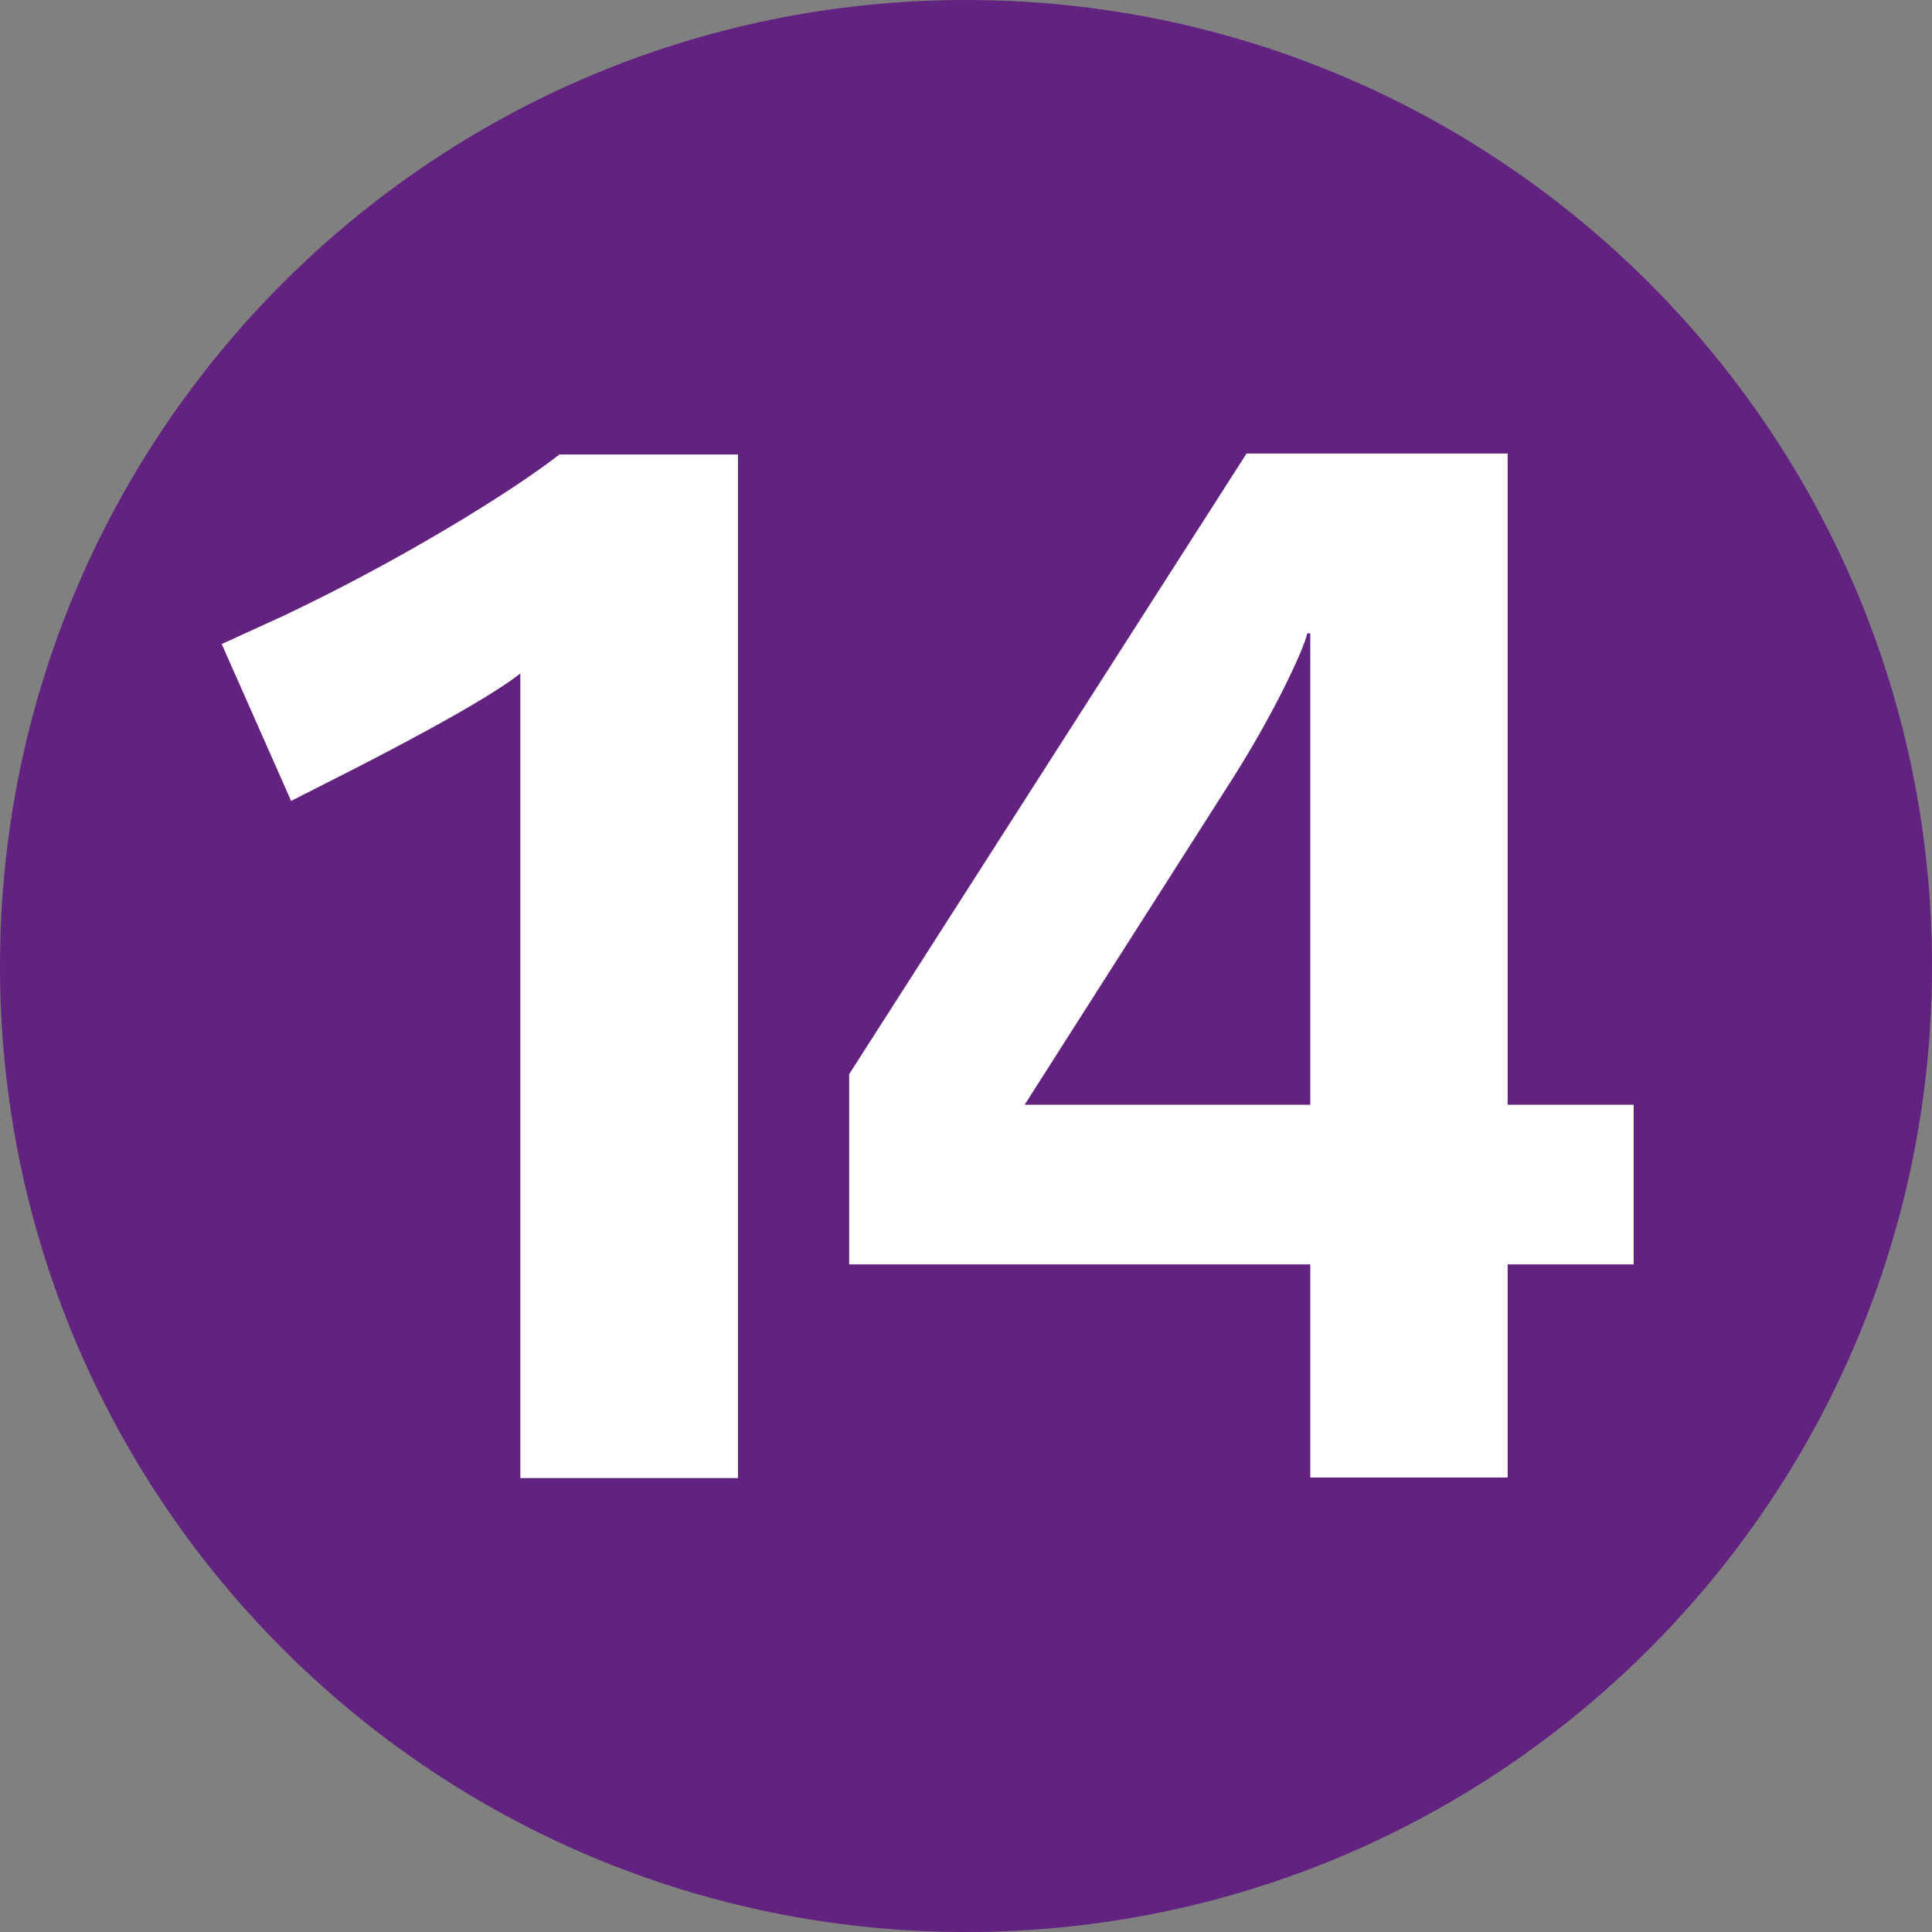
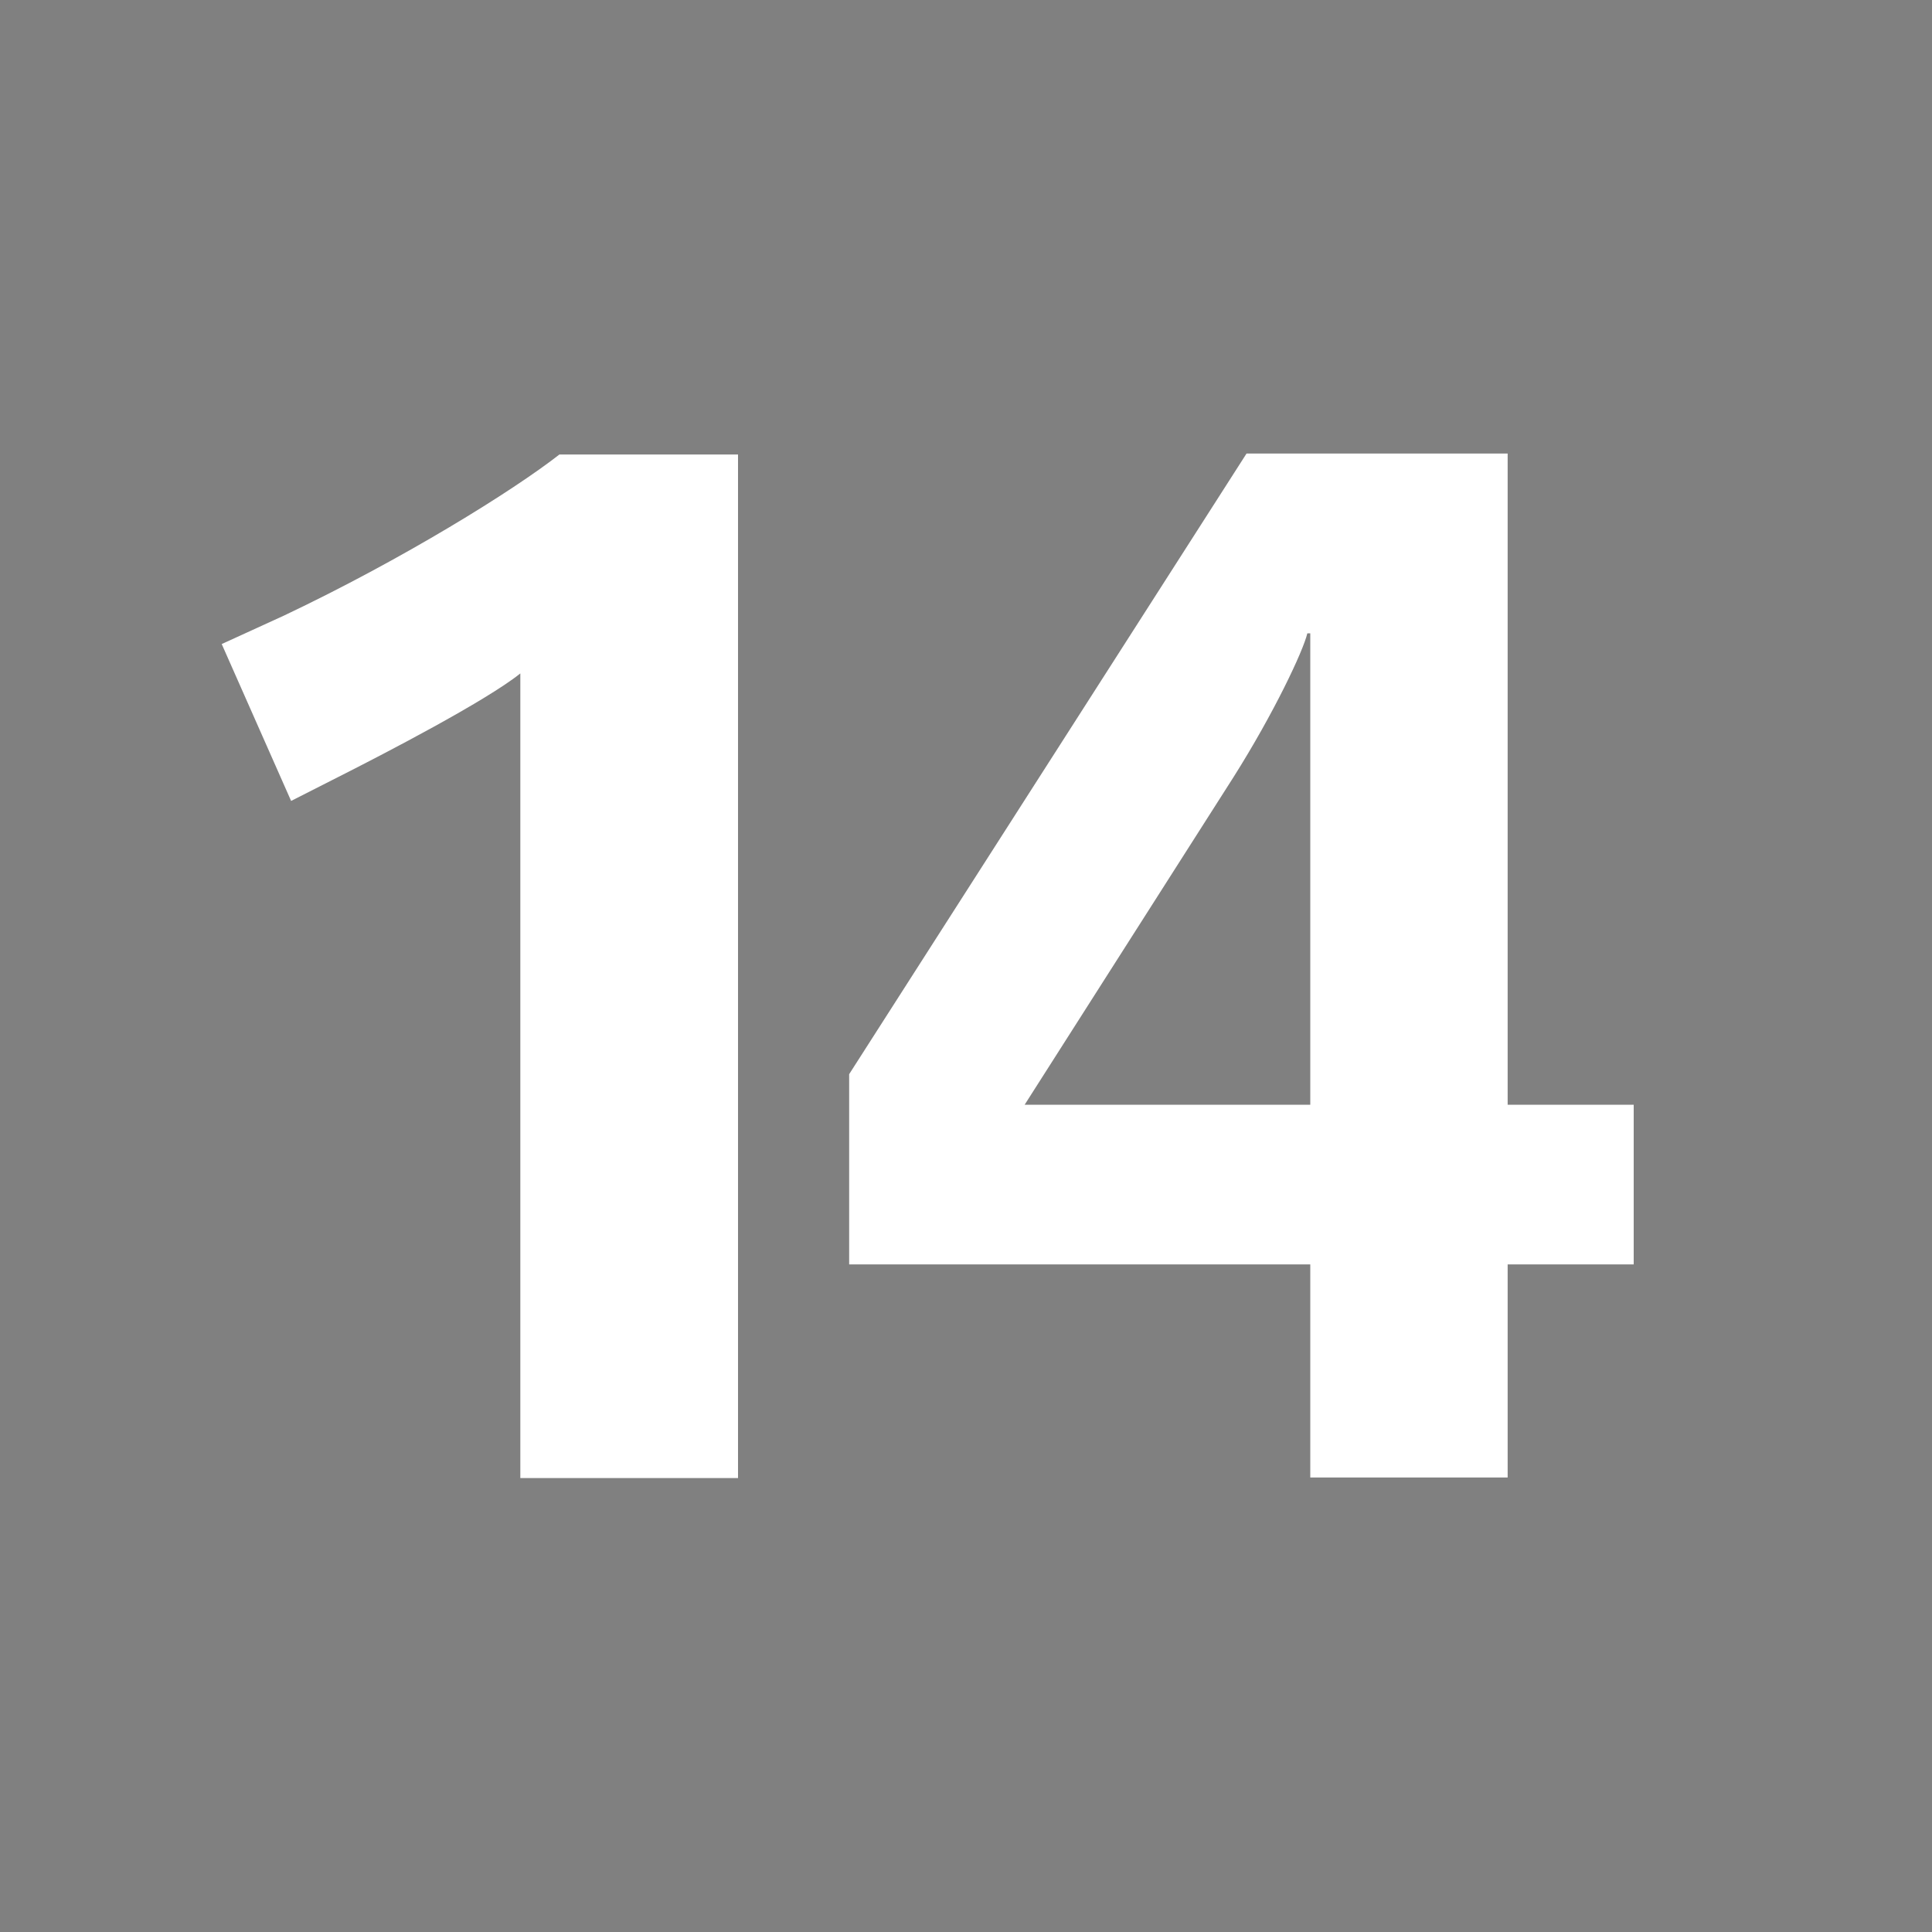
<svg xmlns="http://www.w3.org/2000/svg" width="25" height="25" viewBox="0 0 25 25" fill="none">
  <rect x="0" y="0" width="25" height="25" fill="#808080" stroke="none" />
-   <path d="M12.5 25C19.404 25 25 19.404 25 12.5C25 5.596 19.404 6.10352e-05 12.5 6.10352e-05C5.596 6.10352e-05 0 5.596 0 12.5C0 19.404 5.596 25 12.5 25Z" fill="#622280" />
  <path d="M9.55 19.126V5.881H7.239C6.64 6.349 5.217 7.234 3.676 7.965L2.869 8.334L3.767 10.364L4.464 10.01C4.949 9.764 6.285 9.074 6.733 8.714V19.126H9.549L9.55 19.126ZM21.14 16.361V14.295H19.509V5.869H16.13L10.988 13.9V16.361H16.955V19.119H19.509V16.361H21.14L21.14 16.361ZM16.955 14.295H13.259L15.961 10.057C16.485 9.228 16.864 8.422 16.917 8.195H16.955V14.295Z" fill="white" />
</svg>